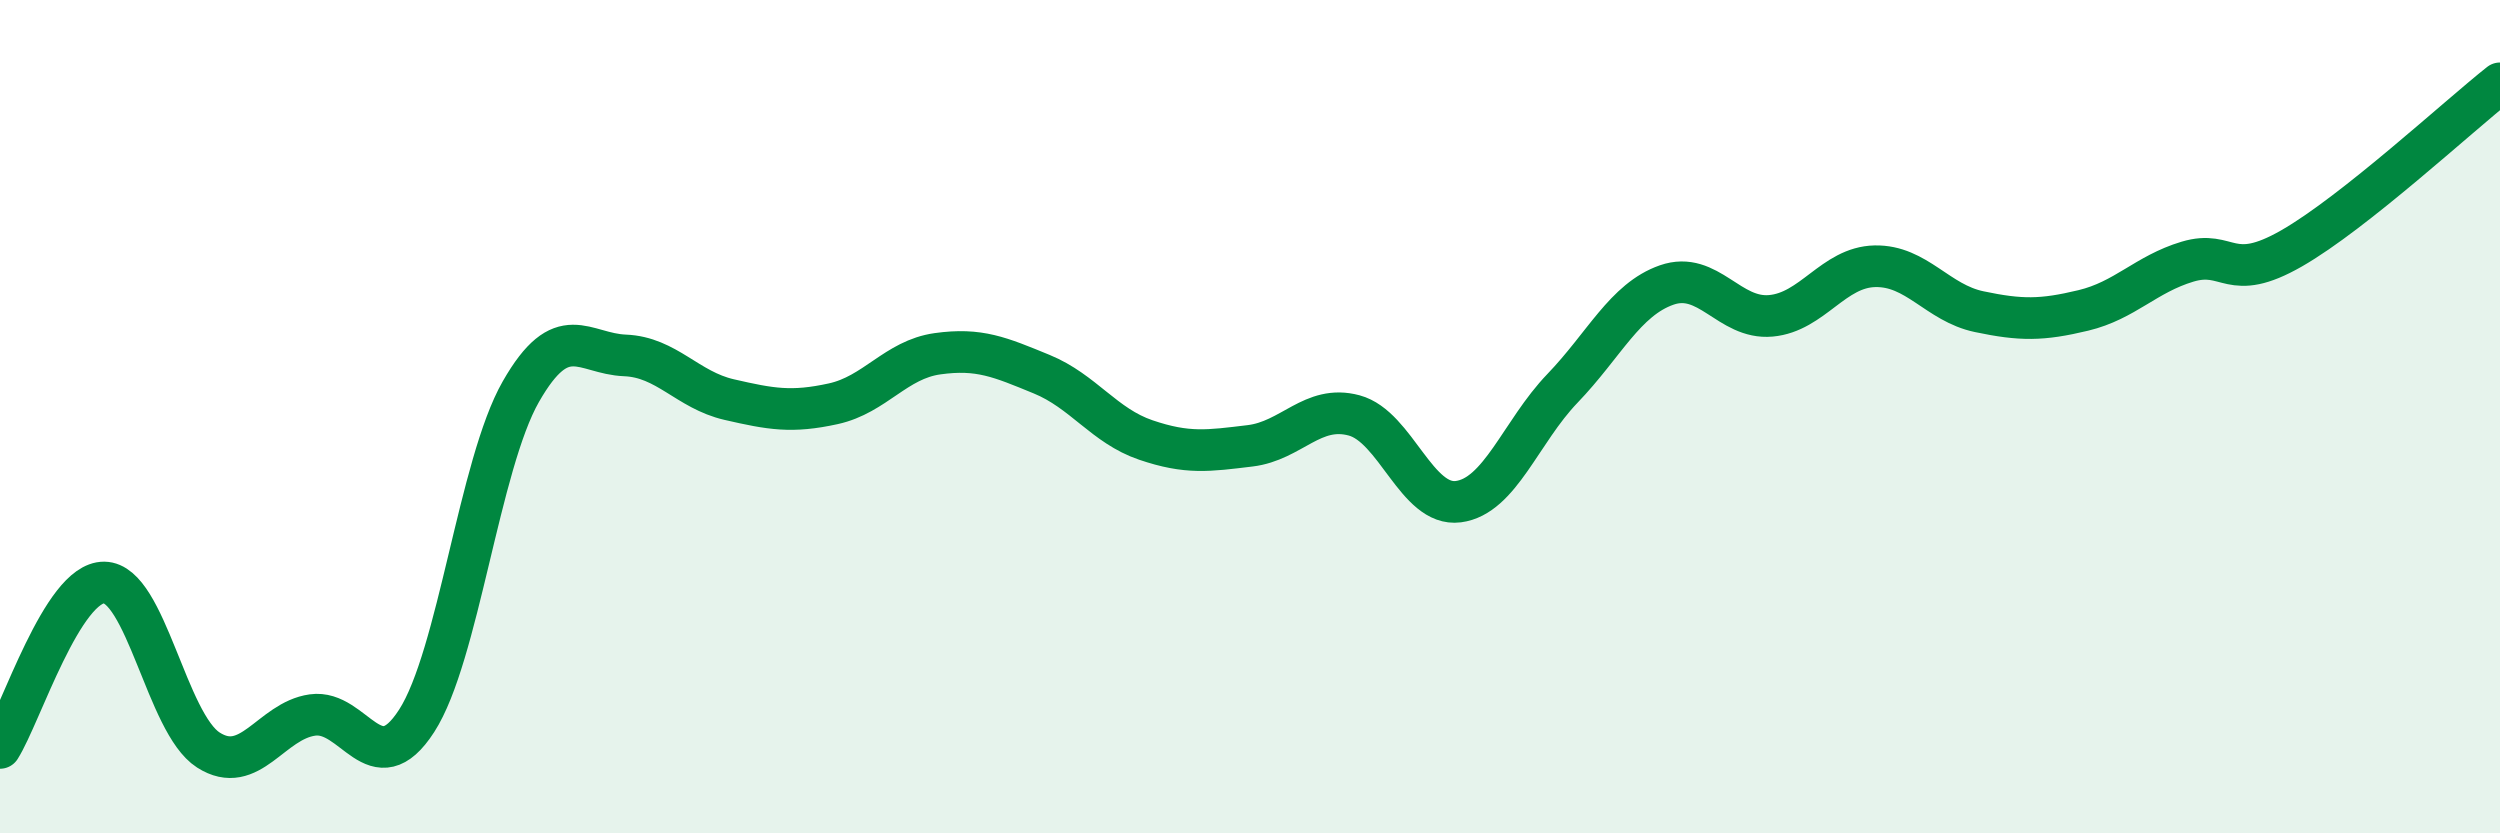
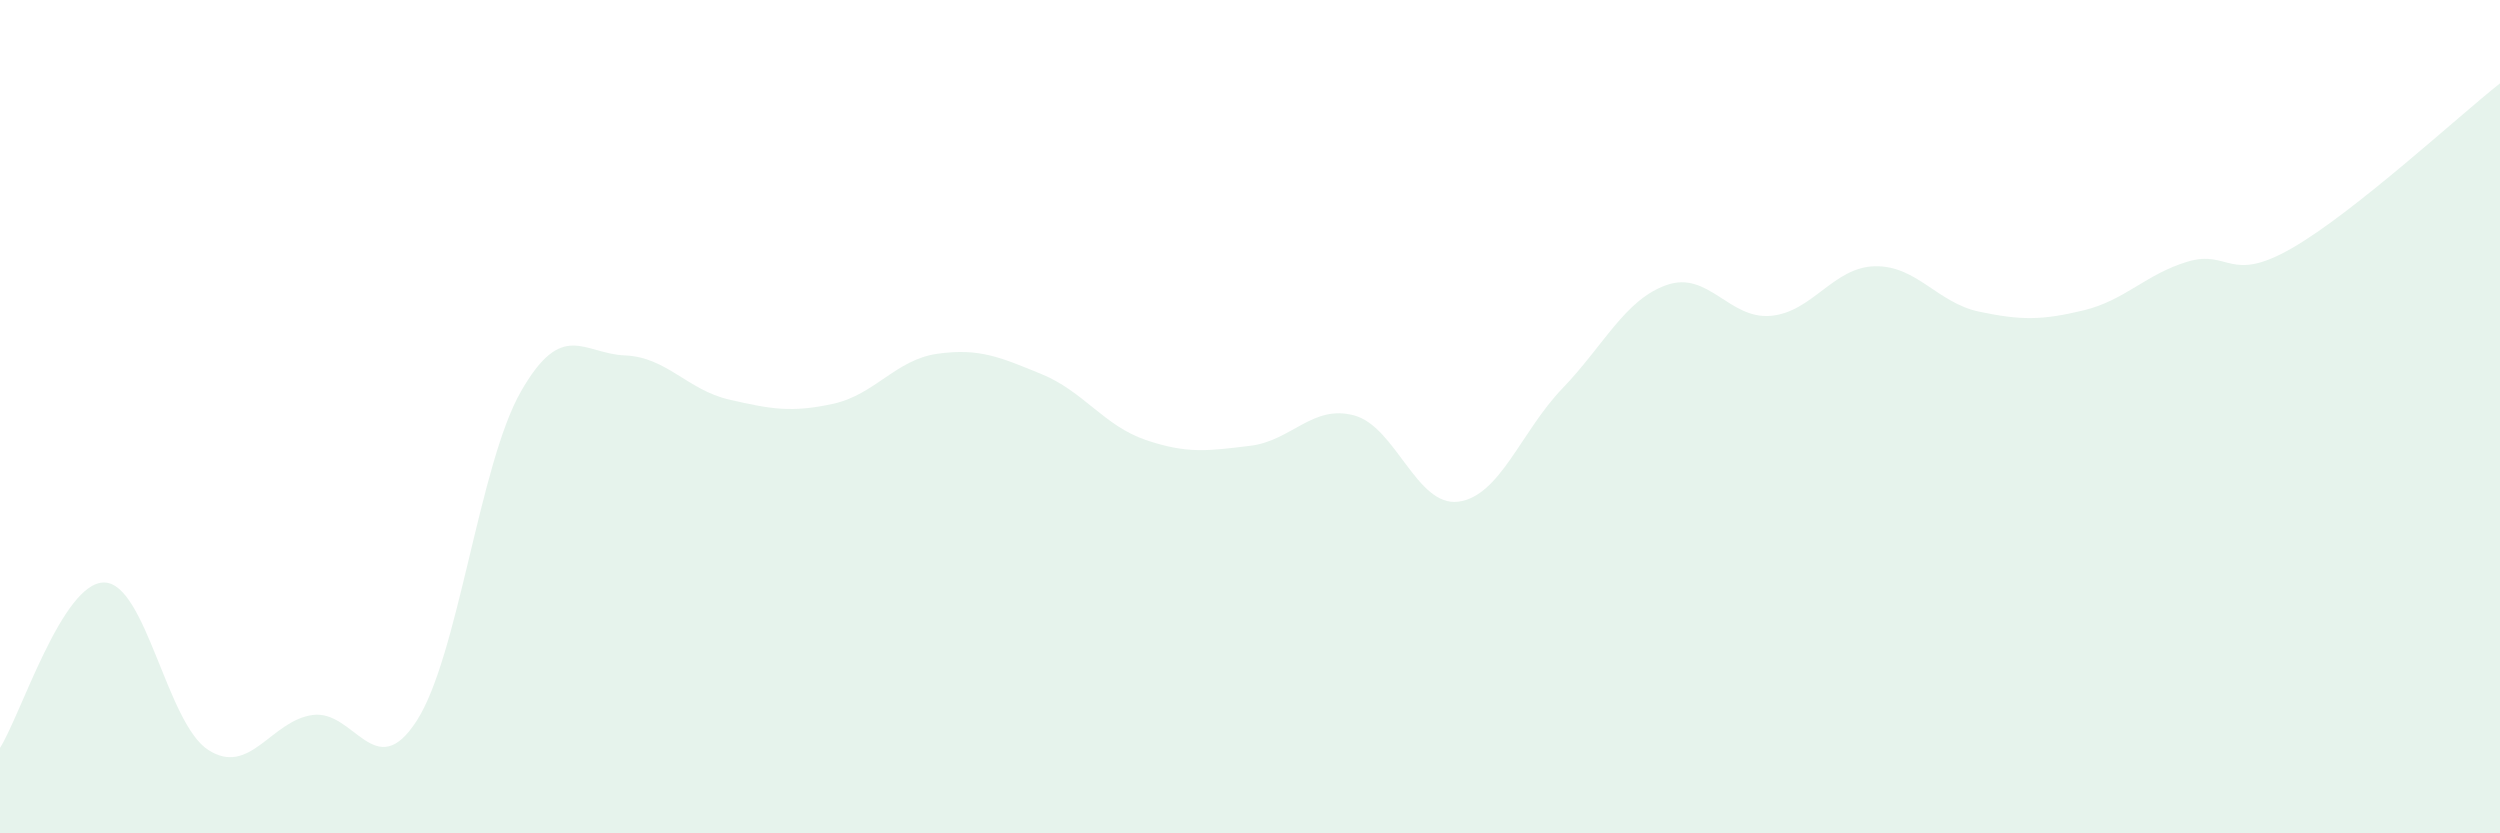
<svg xmlns="http://www.w3.org/2000/svg" width="60" height="20" viewBox="0 0 60 20">
  <path d="M 0,17.95 C 0.5,17.16 1.5,13.97 2.5,13.98 C 3.5,13.99 4,17.36 5,18 C 6,18.64 6.5,17.3 7.5,17.16 C 8.5,17.02 9,18.85 10,17.3 C 11,15.75 11.5,11.15 12.5,9.4 C 13.5,7.65 14,8.49 15,8.53 C 16,8.57 16.5,9.36 17.5,9.59 C 18.5,9.82 19,9.91 20,9.69 C 21,9.47 21.5,8.63 22.5,8.49 C 23.5,8.35 24,8.57 25,8.98 C 26,9.39 26.5,10.22 27.5,10.56 C 28.5,10.9 29,10.82 30,10.7 C 31,10.58 31.5,9.7 32.5,9.97 C 33.5,10.24 34,12.17 35,12.04 C 36,11.91 36.5,10.36 37.5,9.32 C 38.5,8.28 39,7.19 40,6.84 C 41,6.49 41.5,7.67 42.5,7.58 C 43.5,7.49 44,6.41 45,6.39 C 46,6.37 46.5,7.27 47.5,7.48 C 48.5,7.69 49,7.69 50,7.45 C 51,7.21 51.5,6.58 52.5,6.28 C 53.5,5.98 53.5,6.82 55,5.96 C 56.5,5.1 59,2.79 60,2L60 20L0 20Z" fill="#008740" opacity="0.1" stroke-linecap="round" stroke-linejoin="round" />
-   <path d="M 0,17.95 C 0.5,17.16 1.5,13.97 2.5,13.98 C 3.5,13.99 4,17.36 5,18 C 6,18.64 6.5,17.3 7.5,17.16 C 8.5,17.02 9,18.85 10,17.3 C 11,15.75 11.5,11.15 12.5,9.4 C 13.5,7.65 14,8.49 15,8.53 C 16,8.57 16.5,9.36 17.5,9.59 C 18.5,9.82 19,9.91 20,9.69 C 21,9.47 21.5,8.63 22.5,8.49 C 23.5,8.35 24,8.57 25,8.98 C 26,9.39 26.5,10.22 27.5,10.56 C 28.5,10.9 29,10.82 30,10.7 C 31,10.58 31.5,9.7 32.5,9.97 C 33.5,10.24 34,12.17 35,12.04 C 36,11.91 36.5,10.36 37.5,9.32 C 38.5,8.28 39,7.19 40,6.84 C 41,6.49 41.5,7.67 42.5,7.58 C 43.5,7.49 44,6.41 45,6.39 C 46,6.37 46.5,7.27 47.5,7.48 C 48.5,7.69 49,7.69 50,7.45 C 51,7.21 51.5,6.58 52.5,6.28 C 53.5,5.98 53.5,6.82 55,5.96 C 56.5,5.1 59,2.79 60,2" stroke="#008740" stroke-width="1" fill="none" stroke-linecap="round" stroke-linejoin="round" />
</svg>